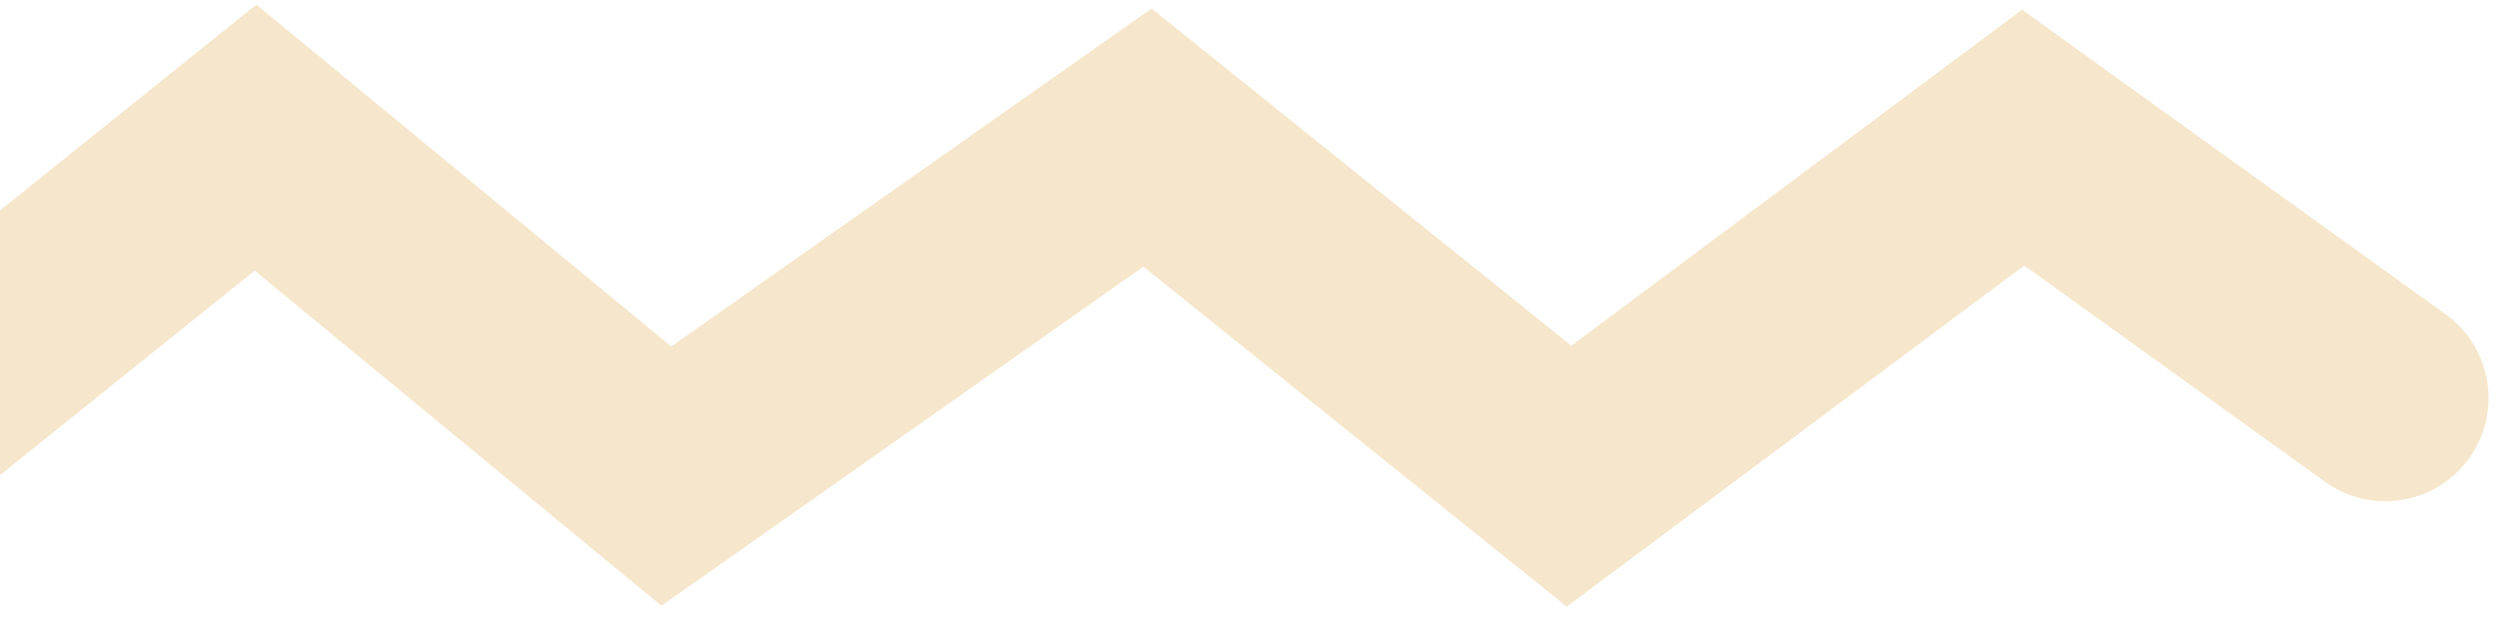
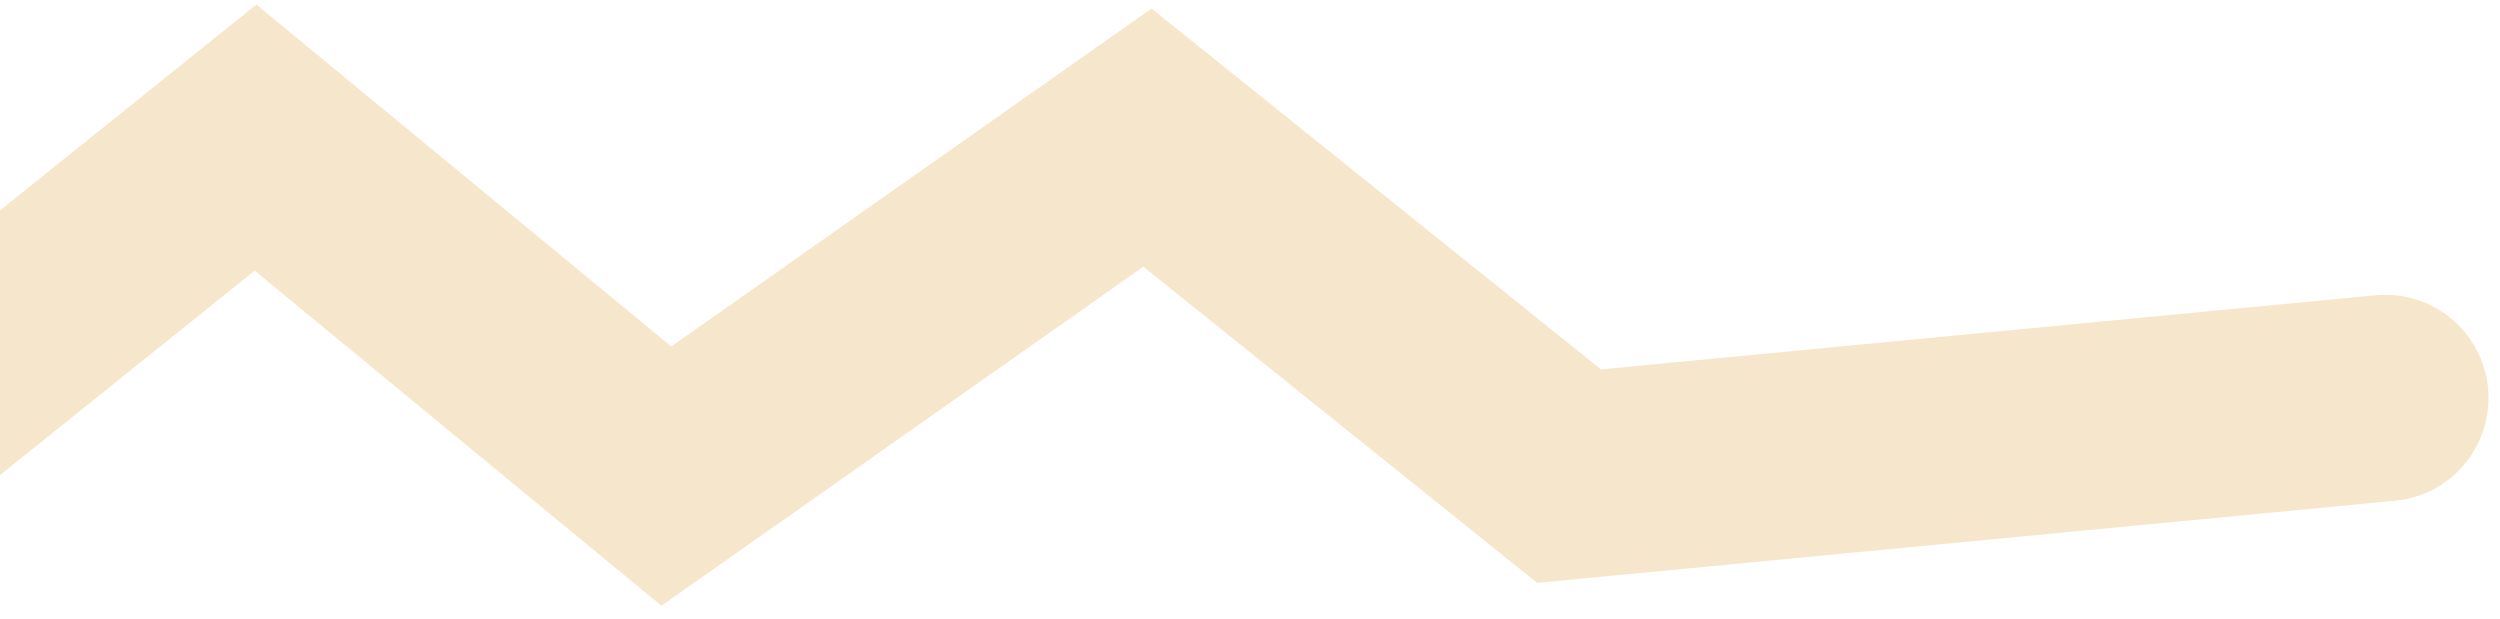
<svg xmlns="http://www.w3.org/2000/svg" width="109" height="27" viewBox="0 0 109 27" fill="none">
-   <path id="Vector 21" d="M-3 17.353L11.141 6L29.053 20.759L50.029 6L68.412 20.759L88.209 6L104 17.353" stroke="#F6E7CC" stroke-width="9" stroke-linecap="round" />
+   <path id="Vector 21" d="M-3 17.353L11.141 6L29.053 20.759L50.029 6L68.412 20.759L104 17.353" stroke="#F6E7CC" stroke-width="9" stroke-linecap="round" />
</svg>